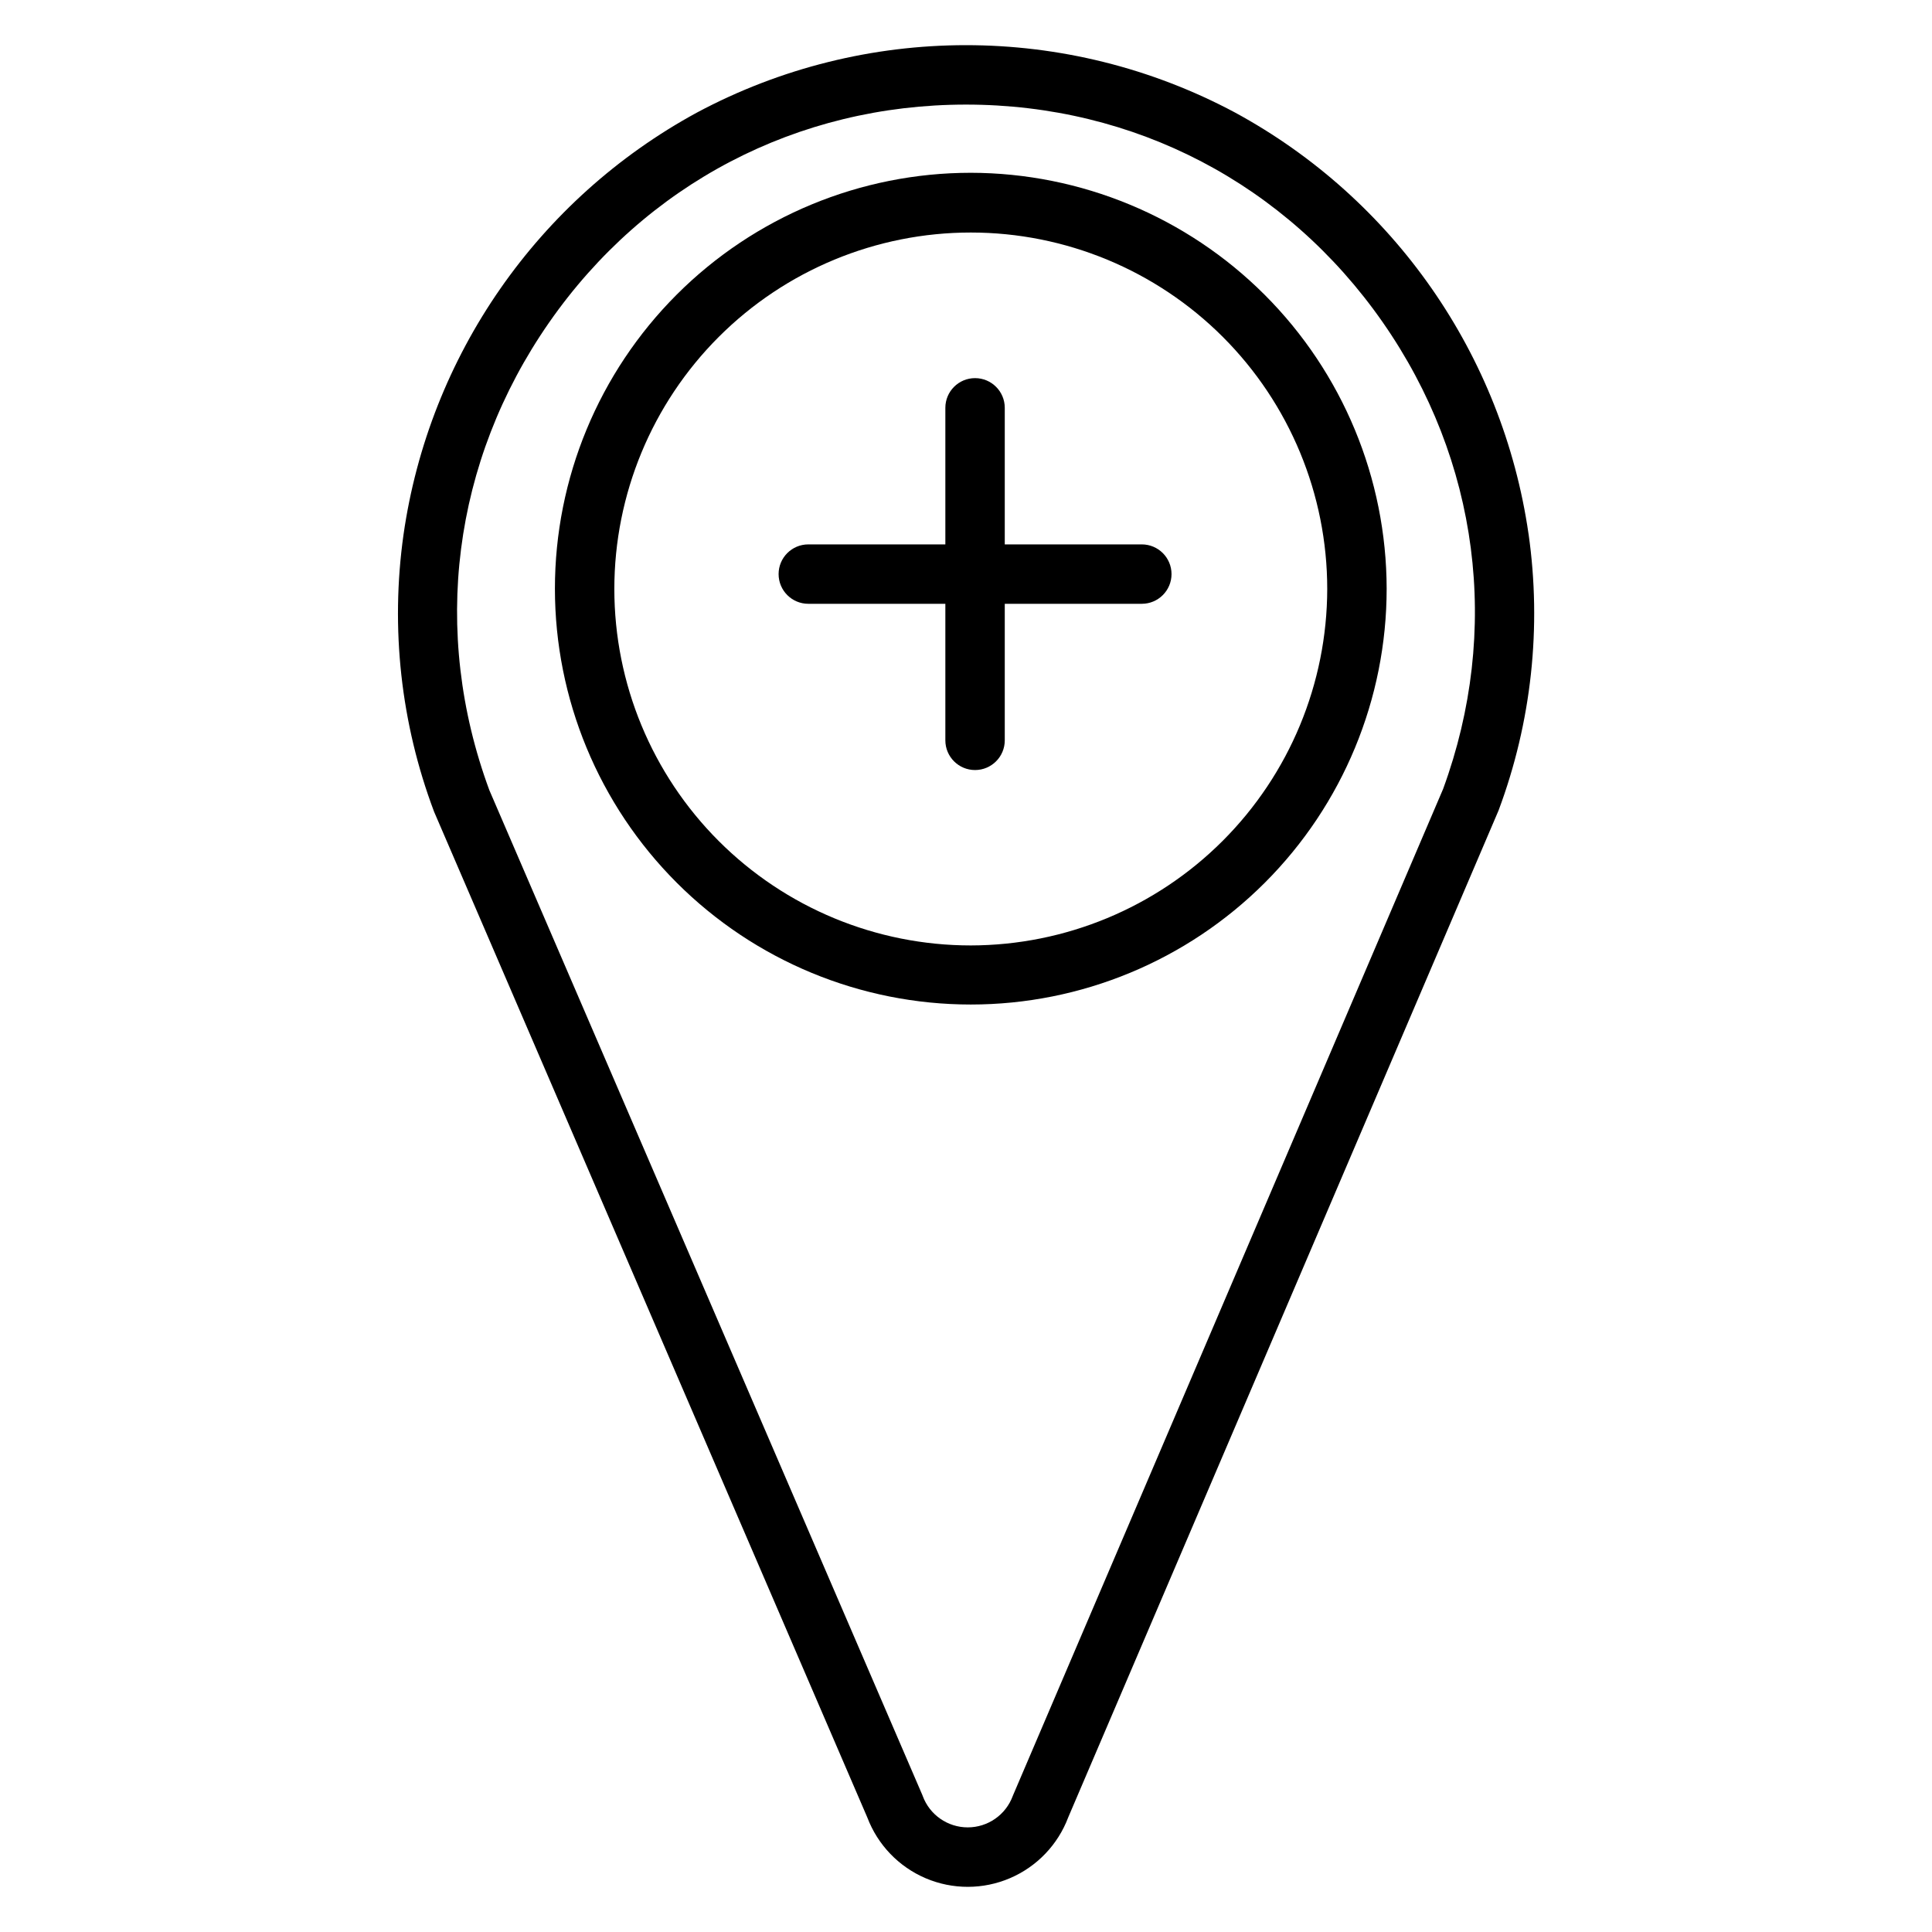
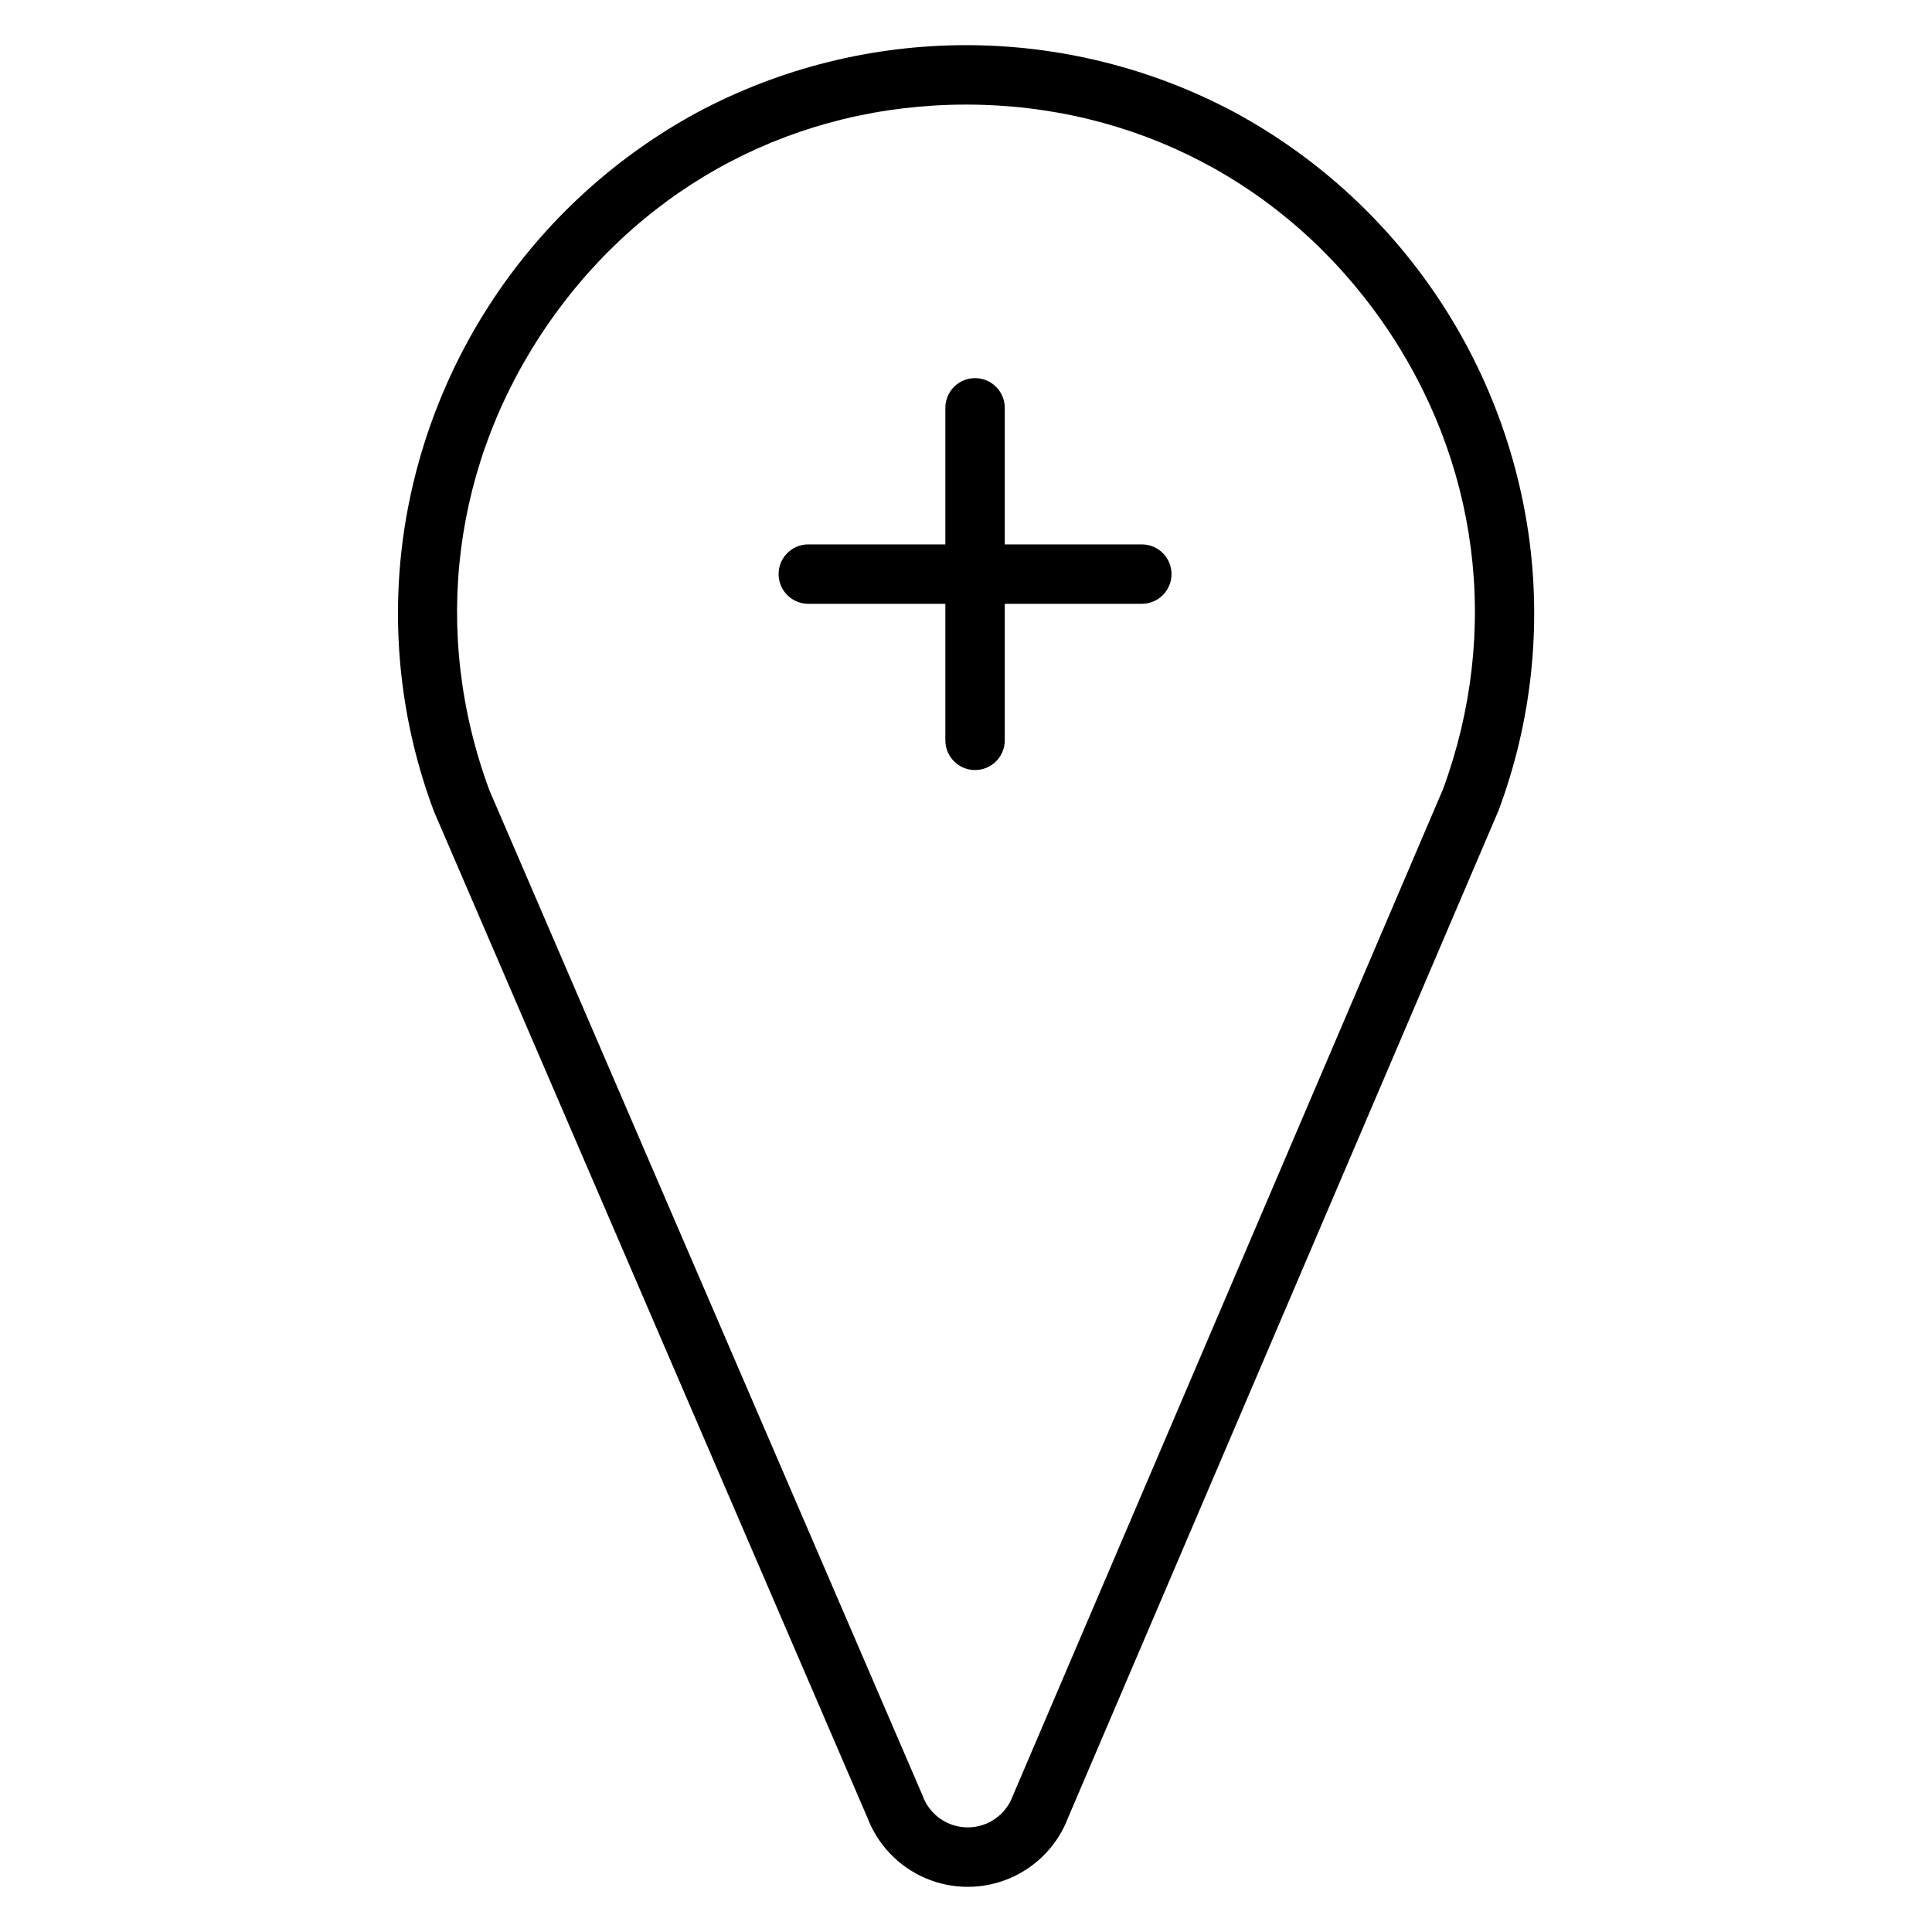
<svg xmlns="http://www.w3.org/2000/svg" fill="#000000" width="800px" height="800px" version="1.1" viewBox="144 144 512 512">
  <g>
    <path d="m549.07 285.46c-6.859-47.418-35.707-88.812-77.816-111.66-44.559-23.793-98.051-23.773-142.59 0.047-42.137 22.926-70.961 64.414-77.738 111.9-3.488 24.738-0.703 49.957 8.098 73.336l0.078 0.188 114.75 266.39c2.75 7.25 8.34 13.066 15.477 16.102 7.137 3.035 15.203 3.023 22.332-0.031 7.129-3.051 12.707-8.879 15.438-16.141l113.9-266.5 0.156-0.375c8.723-23.371 11.449-48.559 7.922-73.258zm-22.633 67.629-113.89 266.49-0.156 0.375c-1.84 5-6.602 8.32-11.93 8.32s-10.094-3.32-11.934-8.32l-0.07-0.195-114.77-266.34c-15.52-41.977-9.762-87.16 15.812-123.92 25.574-36.766 65.82-57.781 110.5-57.781s84.859 21.008 110.41 57.645c25.543 36.633 31.418 81.758 16.027 123.73z" />
-     <path d="m401.27 189.79c-29.23 0-57.262 11.613-77.93 32.281-20.668 20.668-32.281 48.699-32.281 77.93 0 29.227 11.613 57.258 32.281 77.926 20.668 20.668 48.699 32.281 77.93 32.281 29.227 0 57.258-11.613 77.926-32.281 20.668-20.668 32.281-48.699 32.281-77.926-0.047-29.215-11.672-57.223-32.332-77.879-20.656-20.656-48.66-32.285-77.875-32.332zm0 204.76c-25.055 0-49.082-9.953-66.797-27.668s-27.668-41.742-27.668-66.797c0-25.051 9.953-49.078 27.668-66.797 17.715-17.715 41.742-27.668 66.797-27.668 25.051 0 49.078 9.953 66.793 27.668 17.719 17.719 27.668 41.746 27.668 66.797-0.039 25.043-10.004 49.047-27.711 66.754-17.707 17.707-41.711 27.672-66.75 27.711z" />
    <path d="m446.59 288.27h-36.316v-36.191c0-4.348-3.527-7.871-7.875-7.871-4.348 0-7.871 3.523-7.871 7.871v36.191h-36.32c-4.348 0-7.871 3.523-7.871 7.871 0 4.348 3.523 7.871 7.871 7.871h36.32v36.184c0 4.348 3.523 7.871 7.871 7.871 4.348 0 7.875-3.523 7.875-7.871v-36.184h36.32-0.004c4.348 0 7.875-3.523 7.875-7.871 0-4.348-3.527-7.871-7.875-7.871z" />
  </g>
</svg>